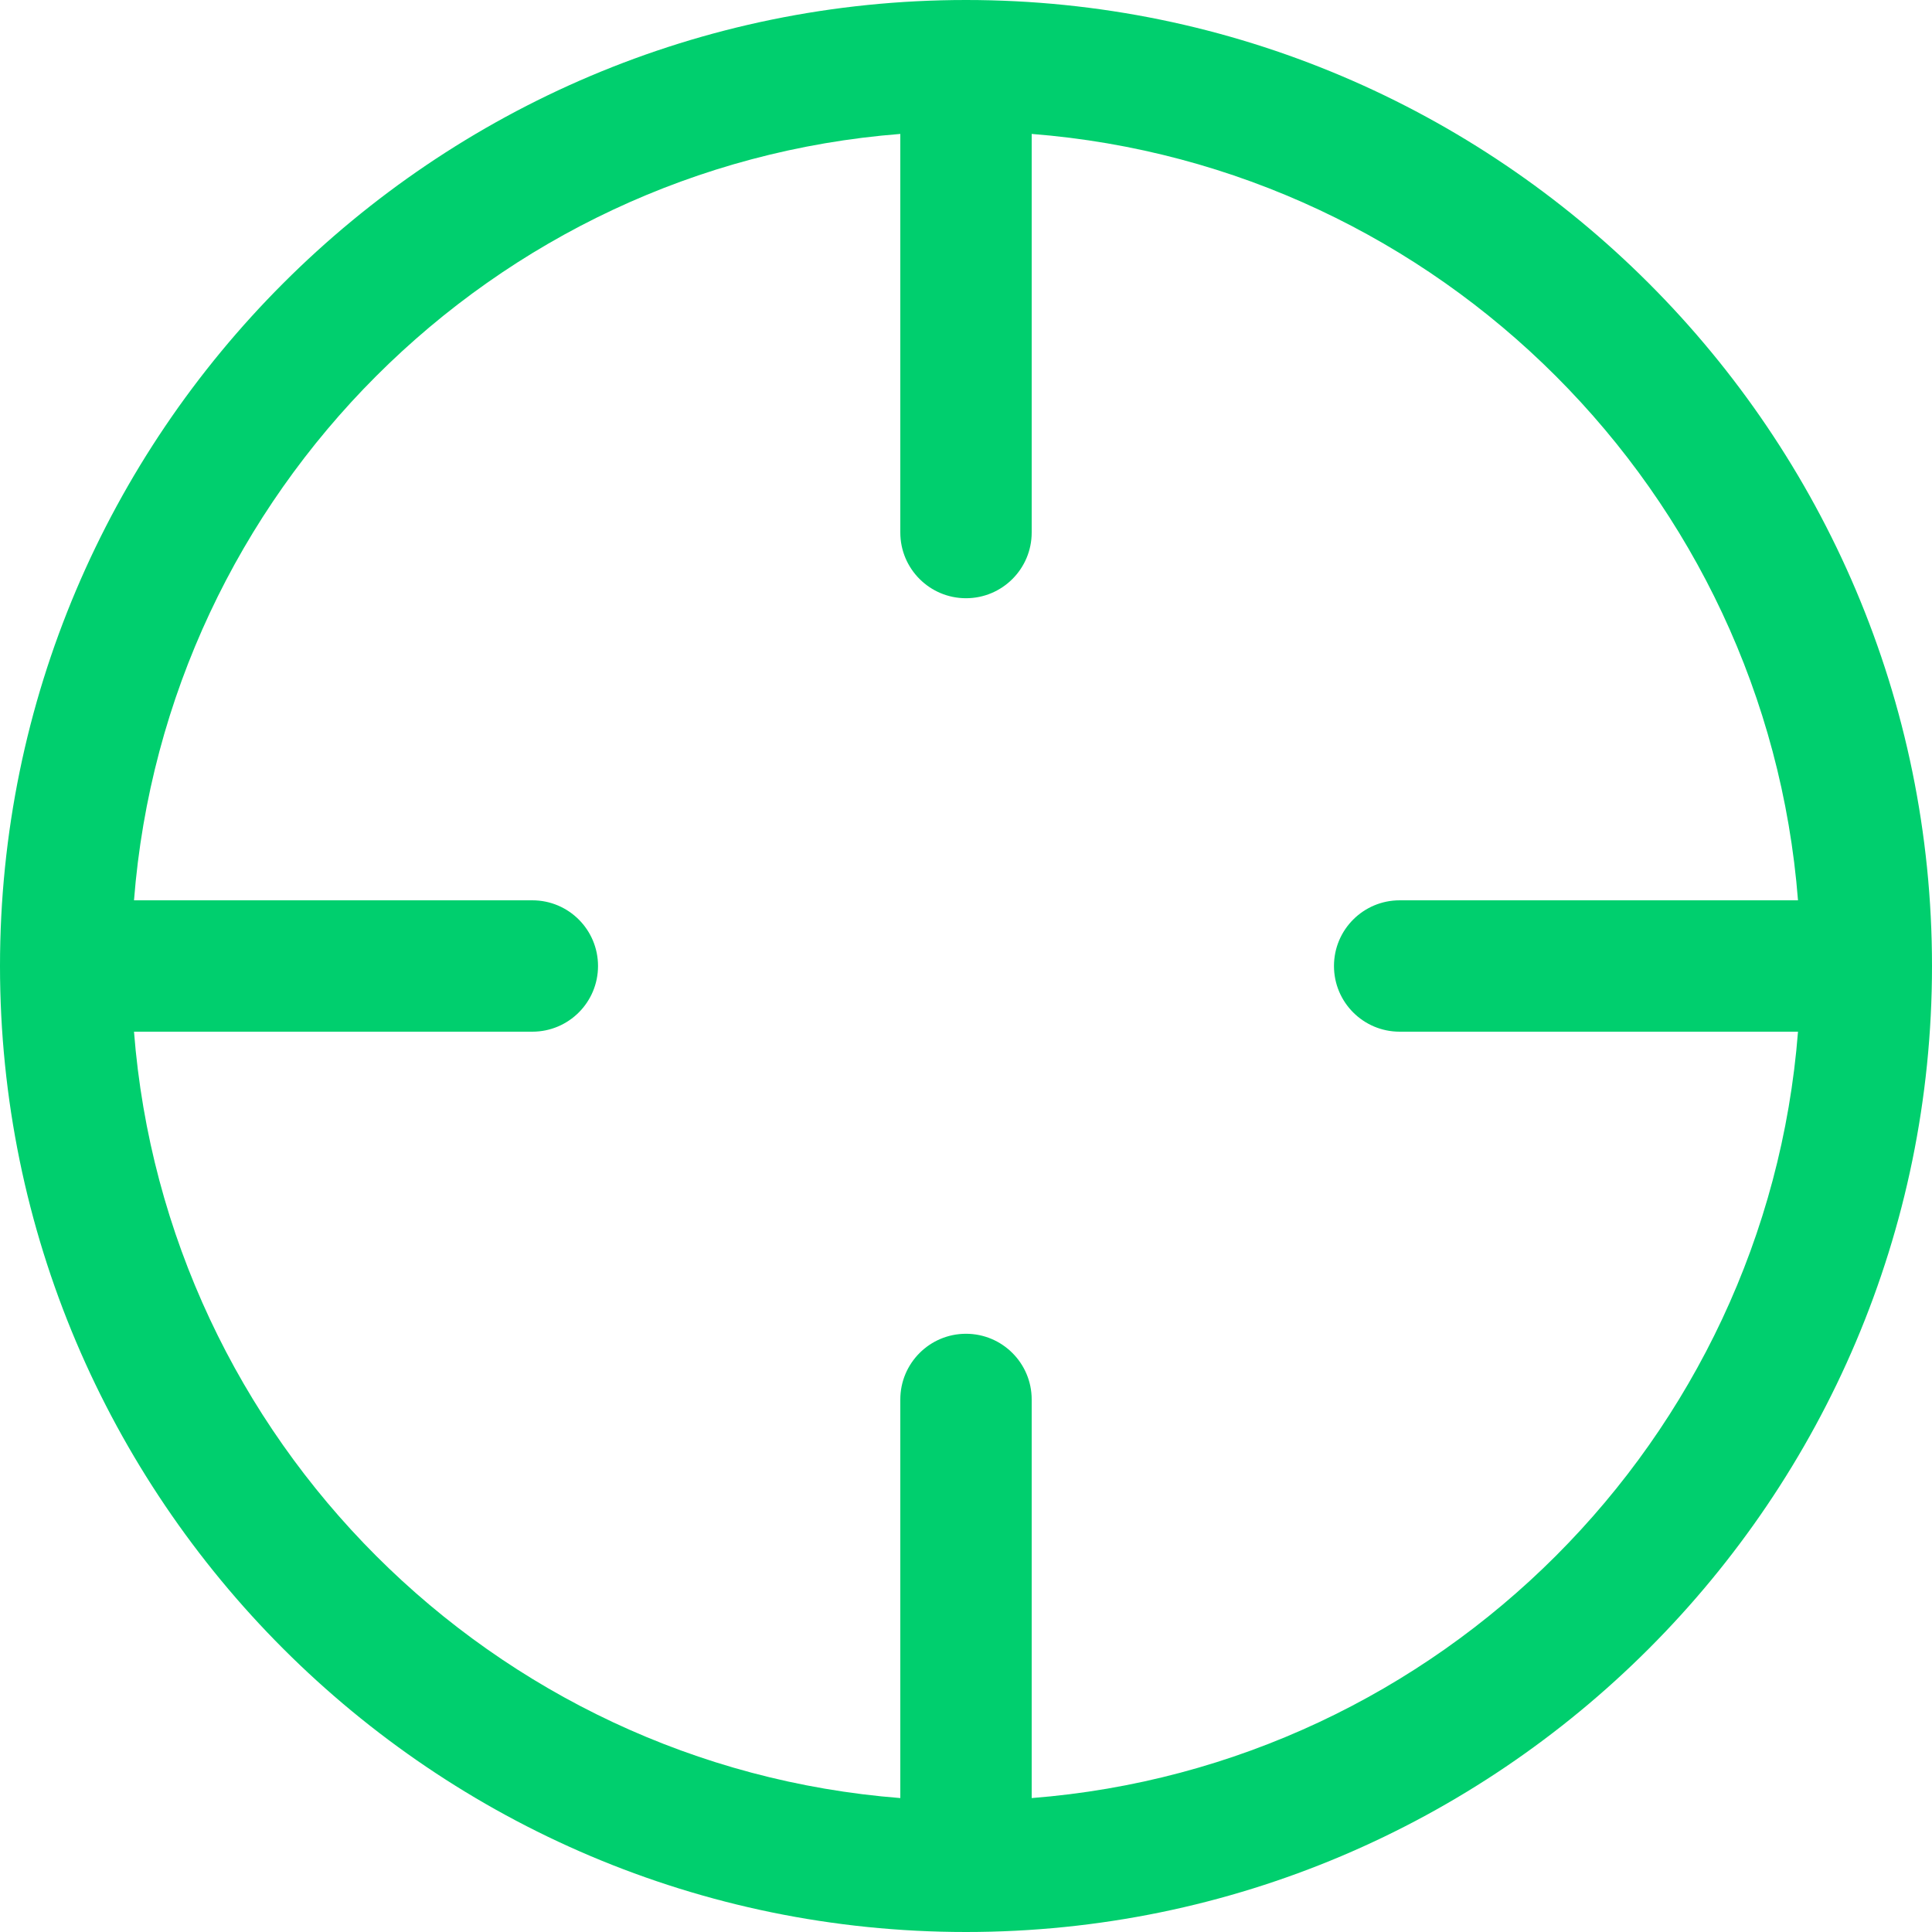
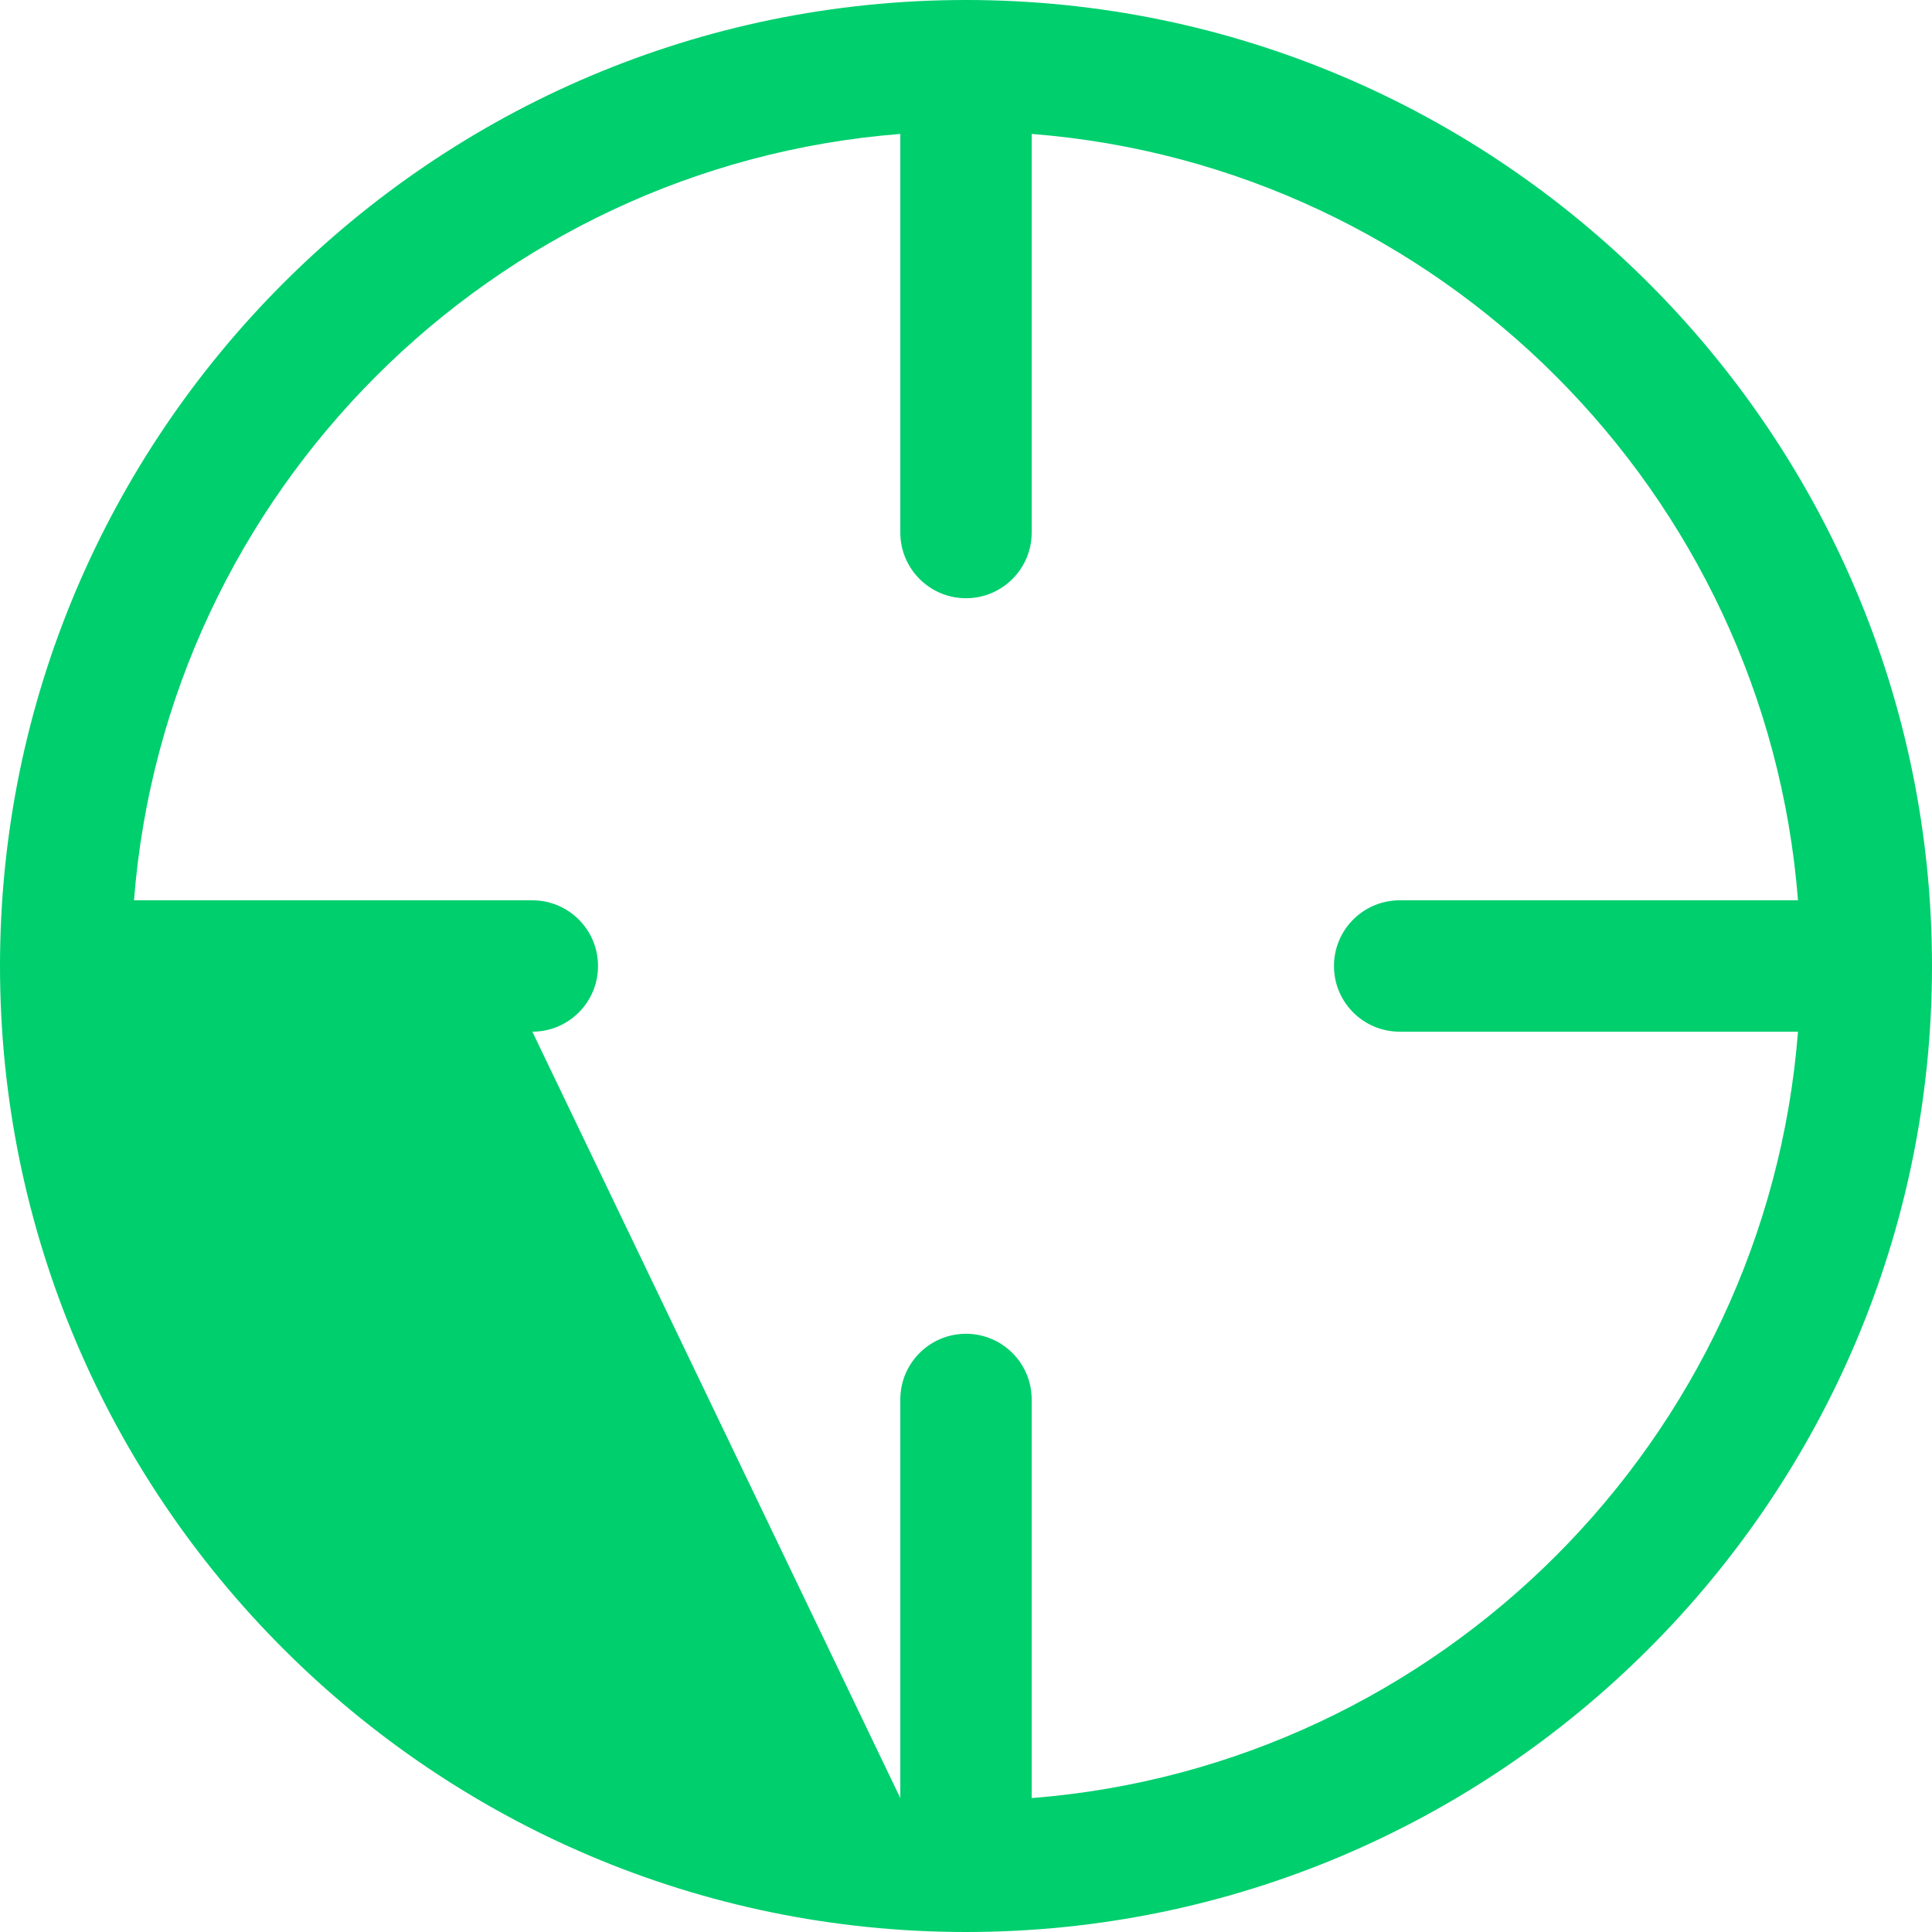
<svg xmlns="http://www.w3.org/2000/svg" width="28px" height="28px" viewBox="0 0 28 28" version="1.1">
  <desc>Created with Sketch.</desc>
  <defs />
  <g id="Page-1" stroke="none" stroke-width="1" fill="none" fill-rule="evenodd">
    <g id="gps-location" fill="#00CF6E" fill-rule="nonzero">
-       <path d="M14,0 C6.28,0 0,6.28 0,14 C0,21.72 6.28,28 14,28 C21.72,28 28,21.72 28,14 C28,6.28 21.72,0 14,0 Z M14.952,26.059 L14.952,20.282 C14.952,19.757 14.526,19.33 14,19.33 C13.474,19.33 13.048,19.757 13.048,20.282 L13.048,26.059 C7.136,25.596 2.404,20.864 1.942,14.952 L7.715,14.952 C8.241,14.952 8.667,14.526 8.667,14 C8.667,13.474 8.241,13.048 7.715,13.048 L1.942,13.048 C2.404,7.136 7.136,2.404 13.048,1.941 L13.048,7.718 C13.048,8.243 13.474,8.67 14,8.67 C14.526,8.67 14.952,8.243 14.952,7.718 L14.952,1.941 C20.864,2.404 25.596,7.136 26.058,13.048 L20.285,13.048 C19.759,13.048 19.333,13.474 19.333,14 C19.333,14.526 19.759,14.952 20.285,14.952 L26.058,14.952 C25.596,20.864 20.864,25.596 14.952,26.059 Z" id="Shape" />
+       <path d="M14,0 C6.28,0 0,6.28 0,14 C0,21.72 6.28,28 14,28 C21.72,28 28,21.72 28,14 C28,6.28 21.72,0 14,0 Z M14.952,26.059 L14.952,20.282 C14.952,19.757 14.526,19.33 14,19.33 C13.474,19.33 13.048,19.757 13.048,20.282 L13.048,26.059 L7.715,14.952 C8.241,14.952 8.667,14.526 8.667,14 C8.667,13.474 8.241,13.048 7.715,13.048 L1.942,13.048 C2.404,7.136 7.136,2.404 13.048,1.941 L13.048,7.718 C13.048,8.243 13.474,8.67 14,8.67 C14.526,8.67 14.952,8.243 14.952,7.718 L14.952,1.941 C20.864,2.404 25.596,7.136 26.058,13.048 L20.285,13.048 C19.759,13.048 19.333,13.474 19.333,14 C19.333,14.526 19.759,14.952 20.285,14.952 L26.058,14.952 C25.596,20.864 20.864,25.596 14.952,26.059 Z" id="Shape" />
    </g>
  </g>
</svg>